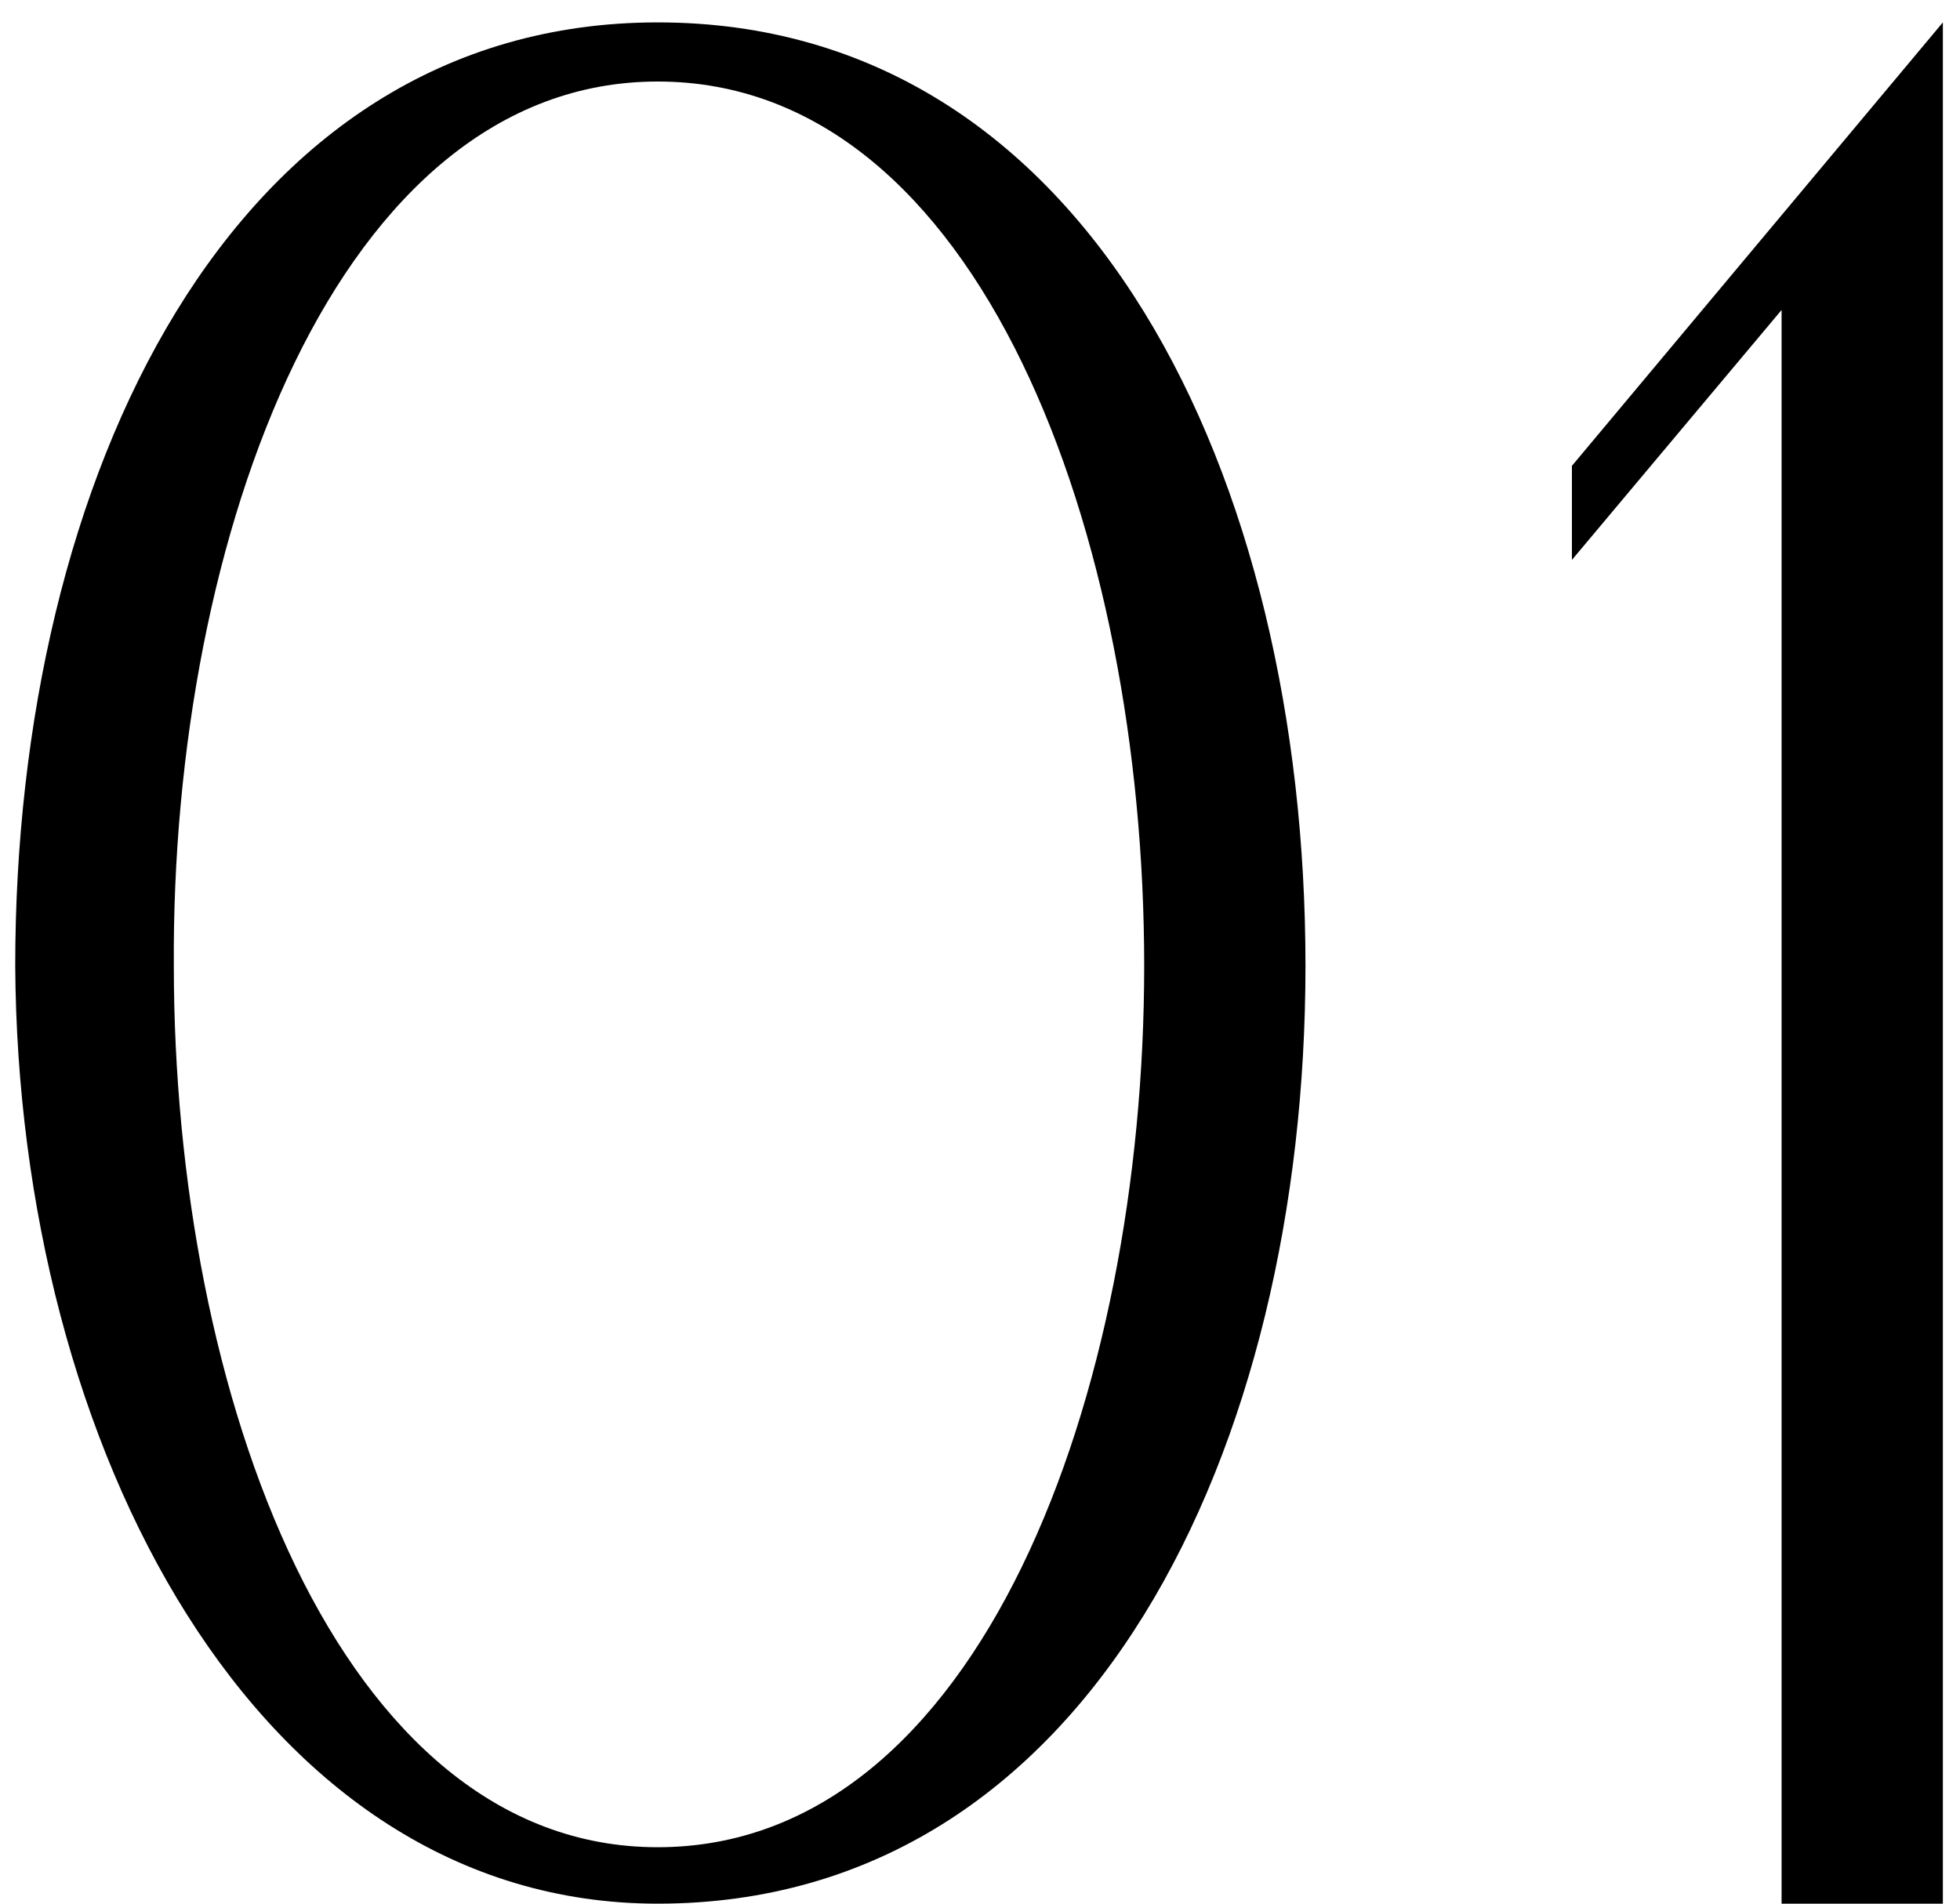
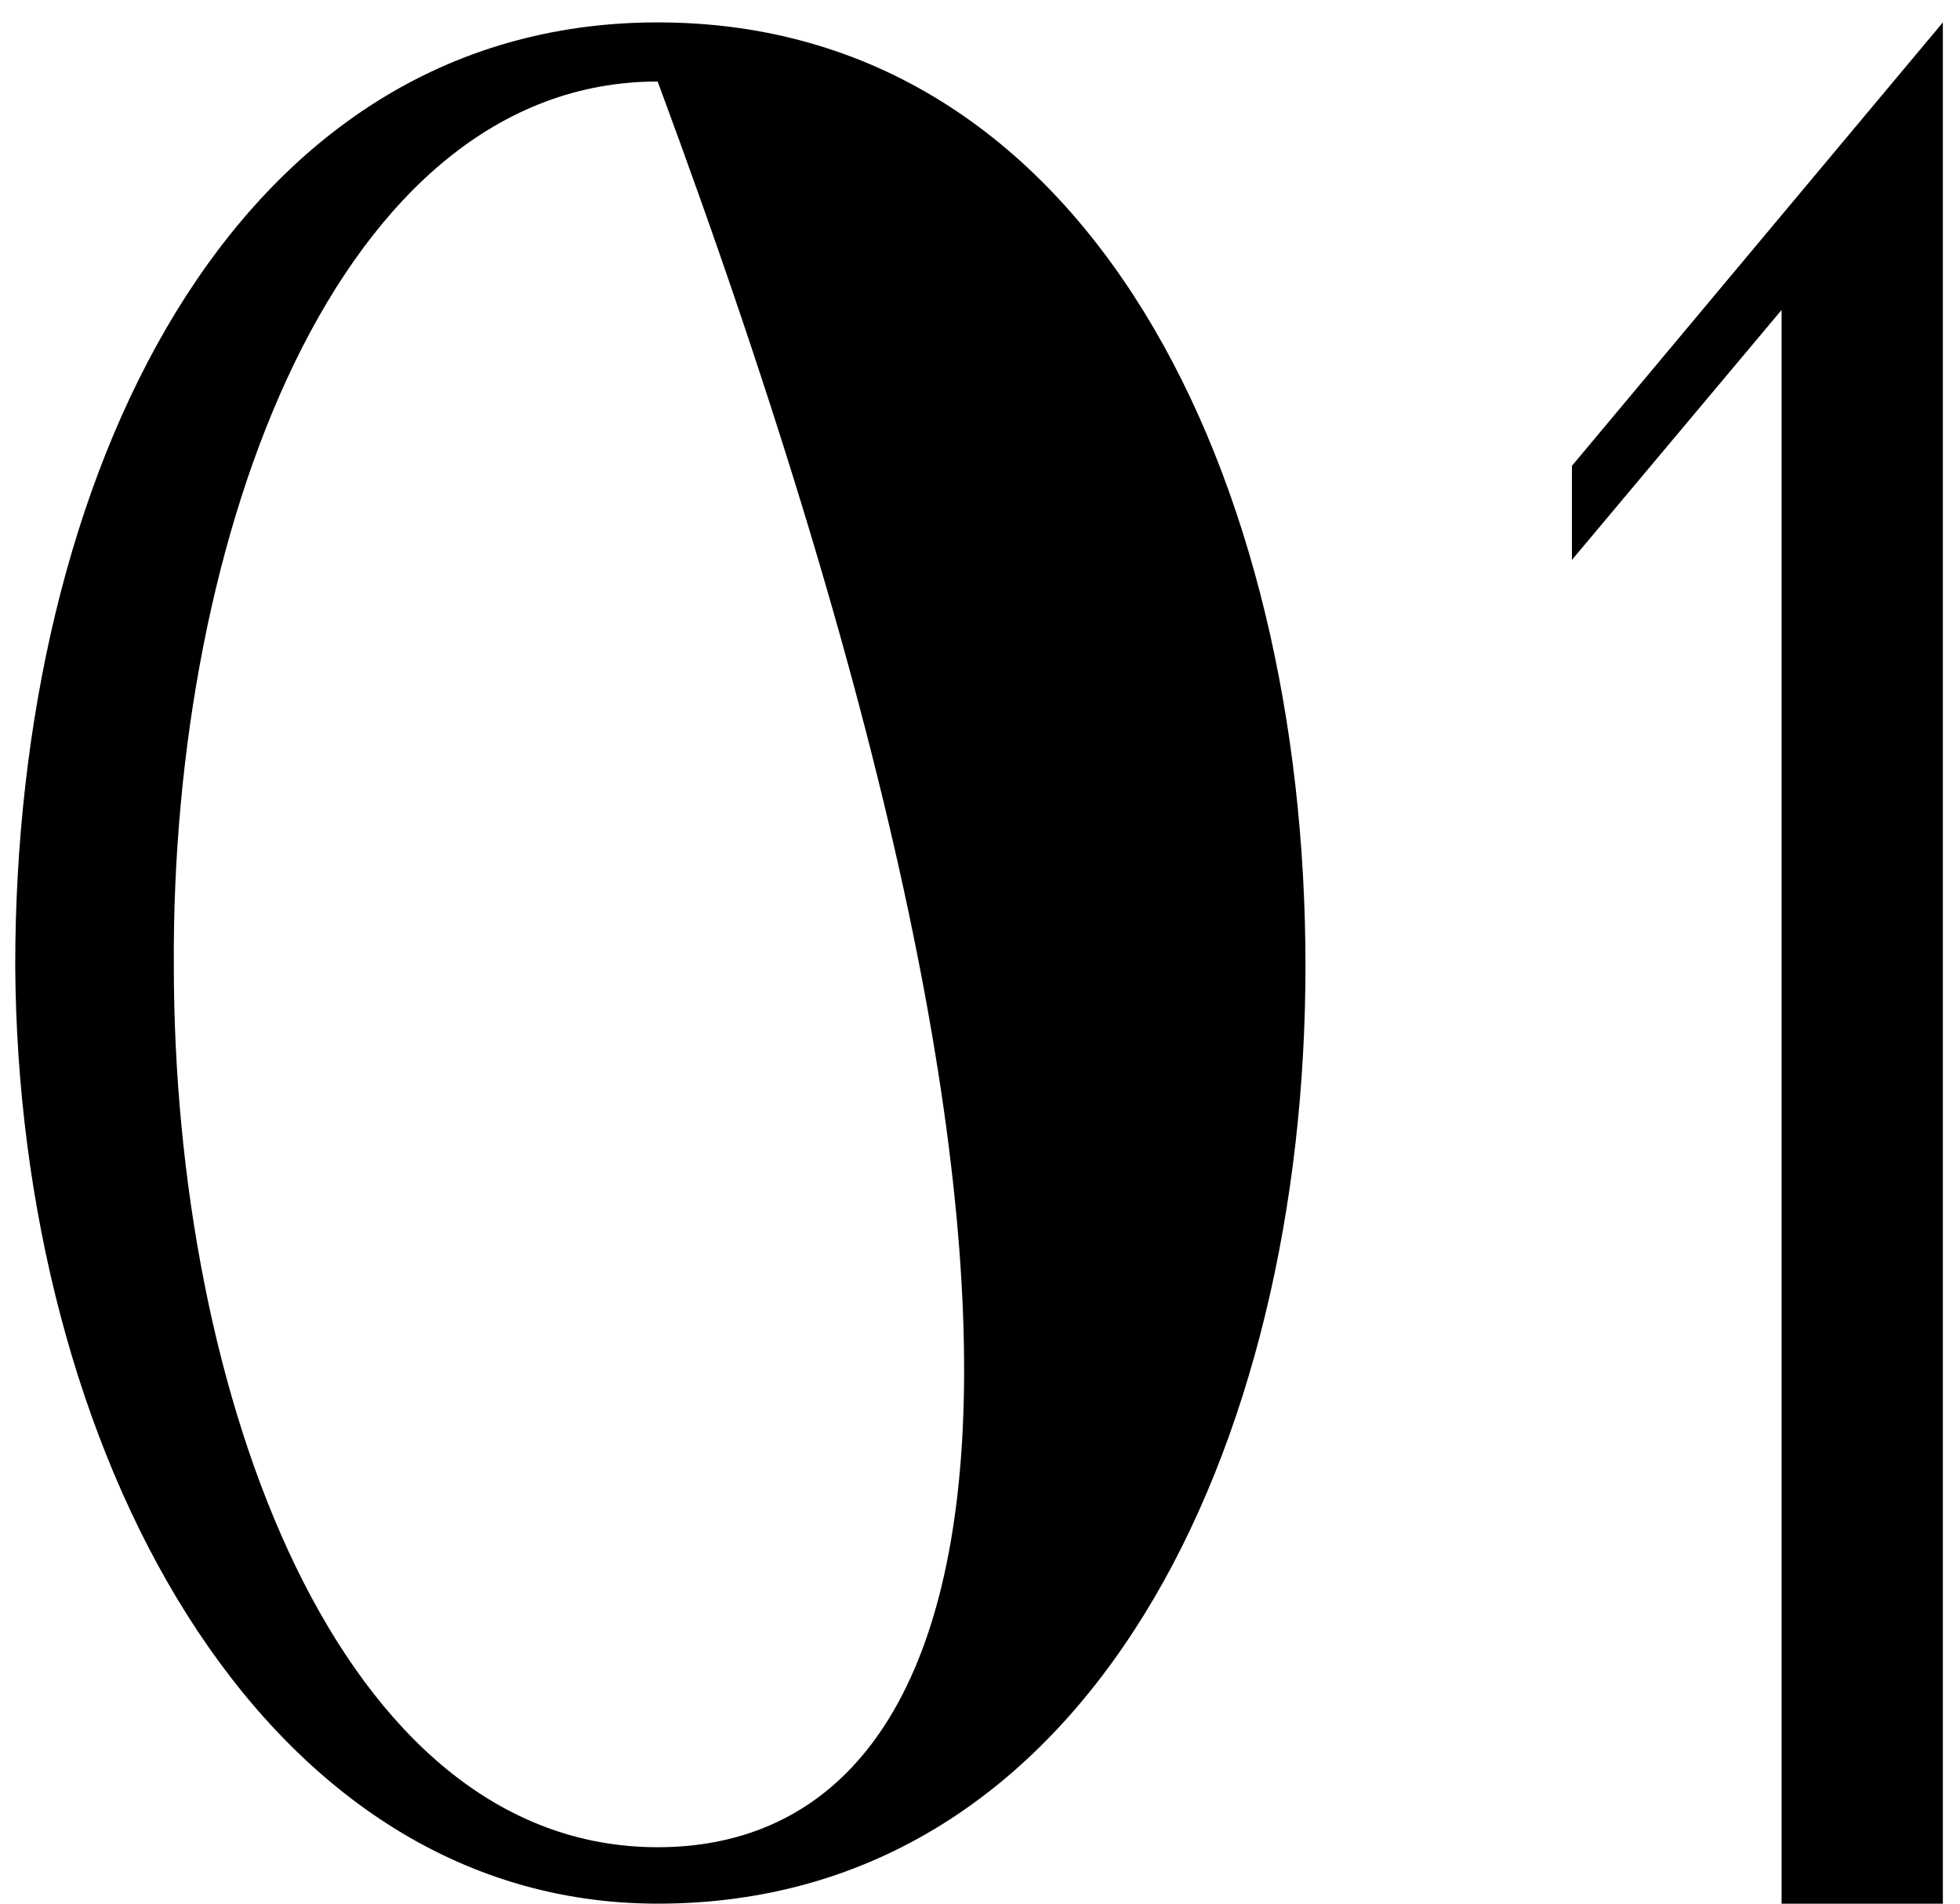
<svg xmlns="http://www.w3.org/2000/svg" width="35" height="34" viewBox="0 0 35 34" fill="none">
-   <path d="M0.272 17.248C0.32 25.84 4.592 34 11.744 34C19.472 34 23.312 25.84 23.312 17.248C23.312 8.56 19.472 0.4 11.744 0.4C4.112 0.4 0.272 8.56 0.272 17.248ZM3.104 17.248C3.056 9.568 6.032 1.456 11.744 1.456C17.504 1.456 20.432 9.568 20.432 17.248C20.432 24.88 17.504 32.992 11.744 32.992C6.032 32.992 3.104 24.88 3.104 17.248ZM28.07 10L31.814 5.536V34H34.694V0.4L28.07 8.32V10Z" fill="black" />
+   <path d="M0.272 17.248C0.32 25.84 4.592 34 11.744 34C19.472 34 23.312 25.84 23.312 17.248C23.312 8.56 19.472 0.4 11.744 0.4C4.112 0.4 0.272 8.56 0.272 17.248ZM3.104 17.248C3.056 9.568 6.032 1.456 11.744 1.456C20.432 24.88 17.504 32.992 11.744 32.992C6.032 32.992 3.104 24.88 3.104 17.248ZM28.07 10L31.814 5.536V34H34.694V0.4L28.07 8.32V10Z" fill="black" />
</svg>